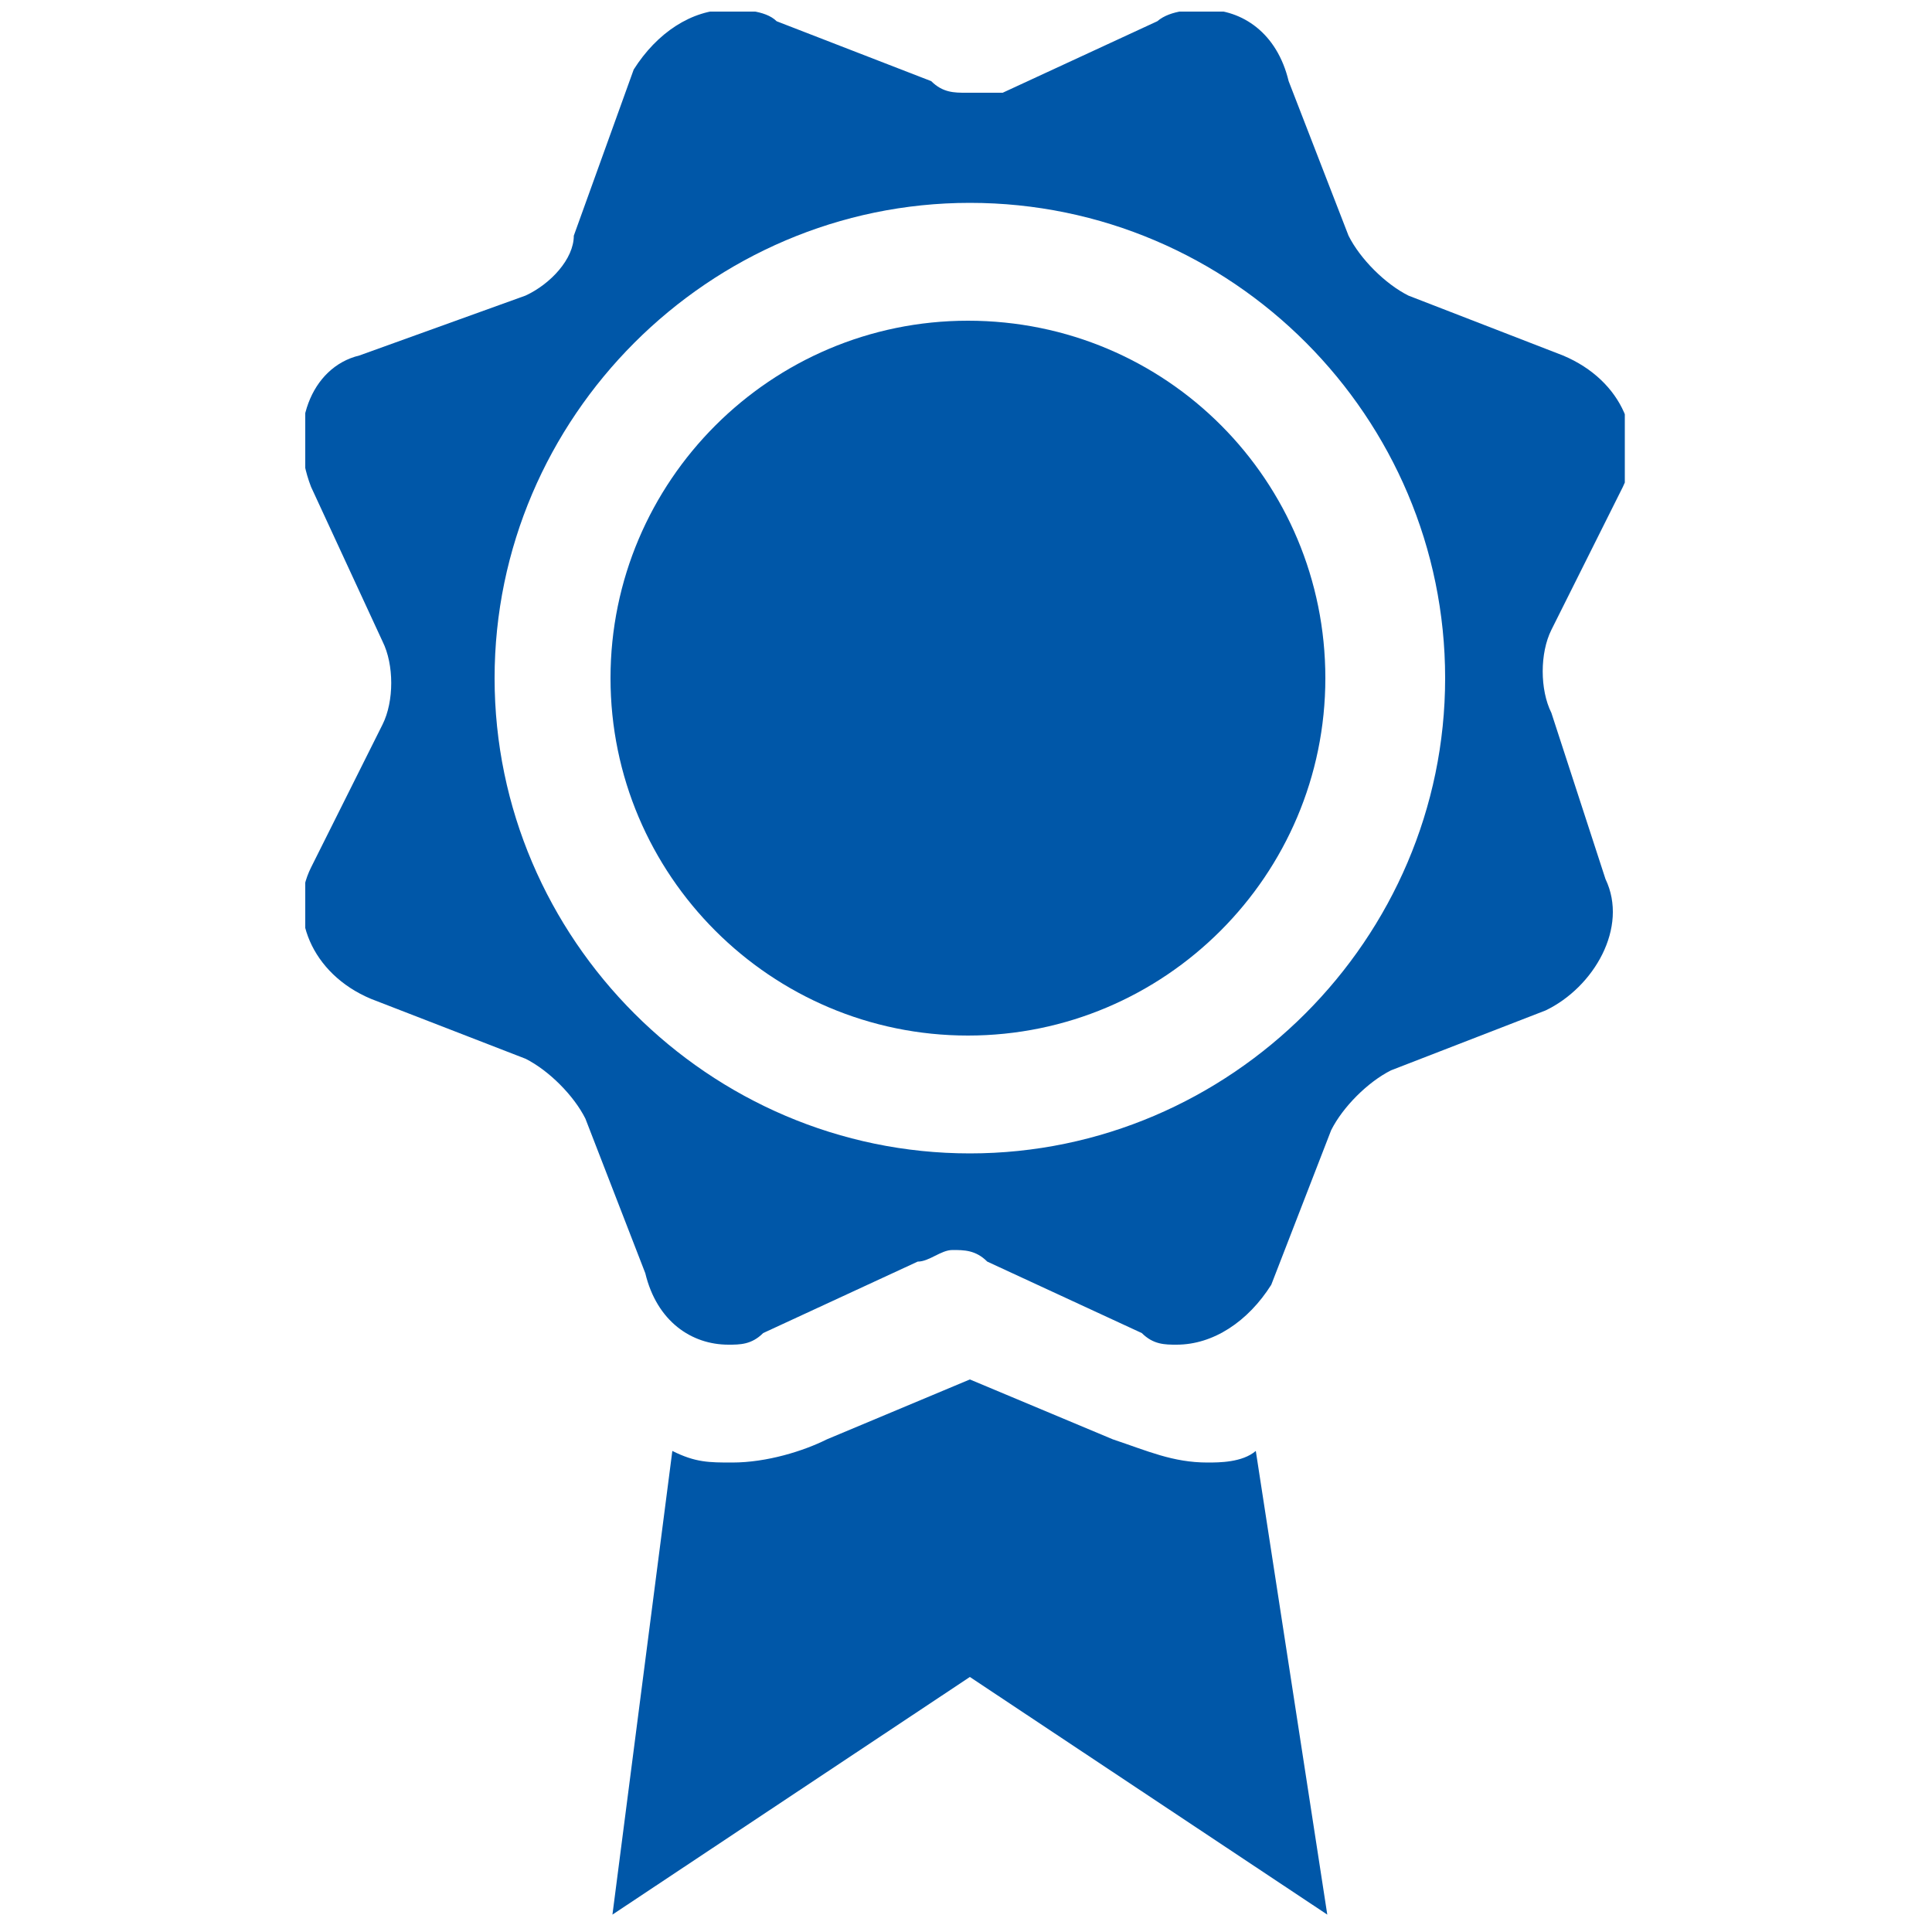
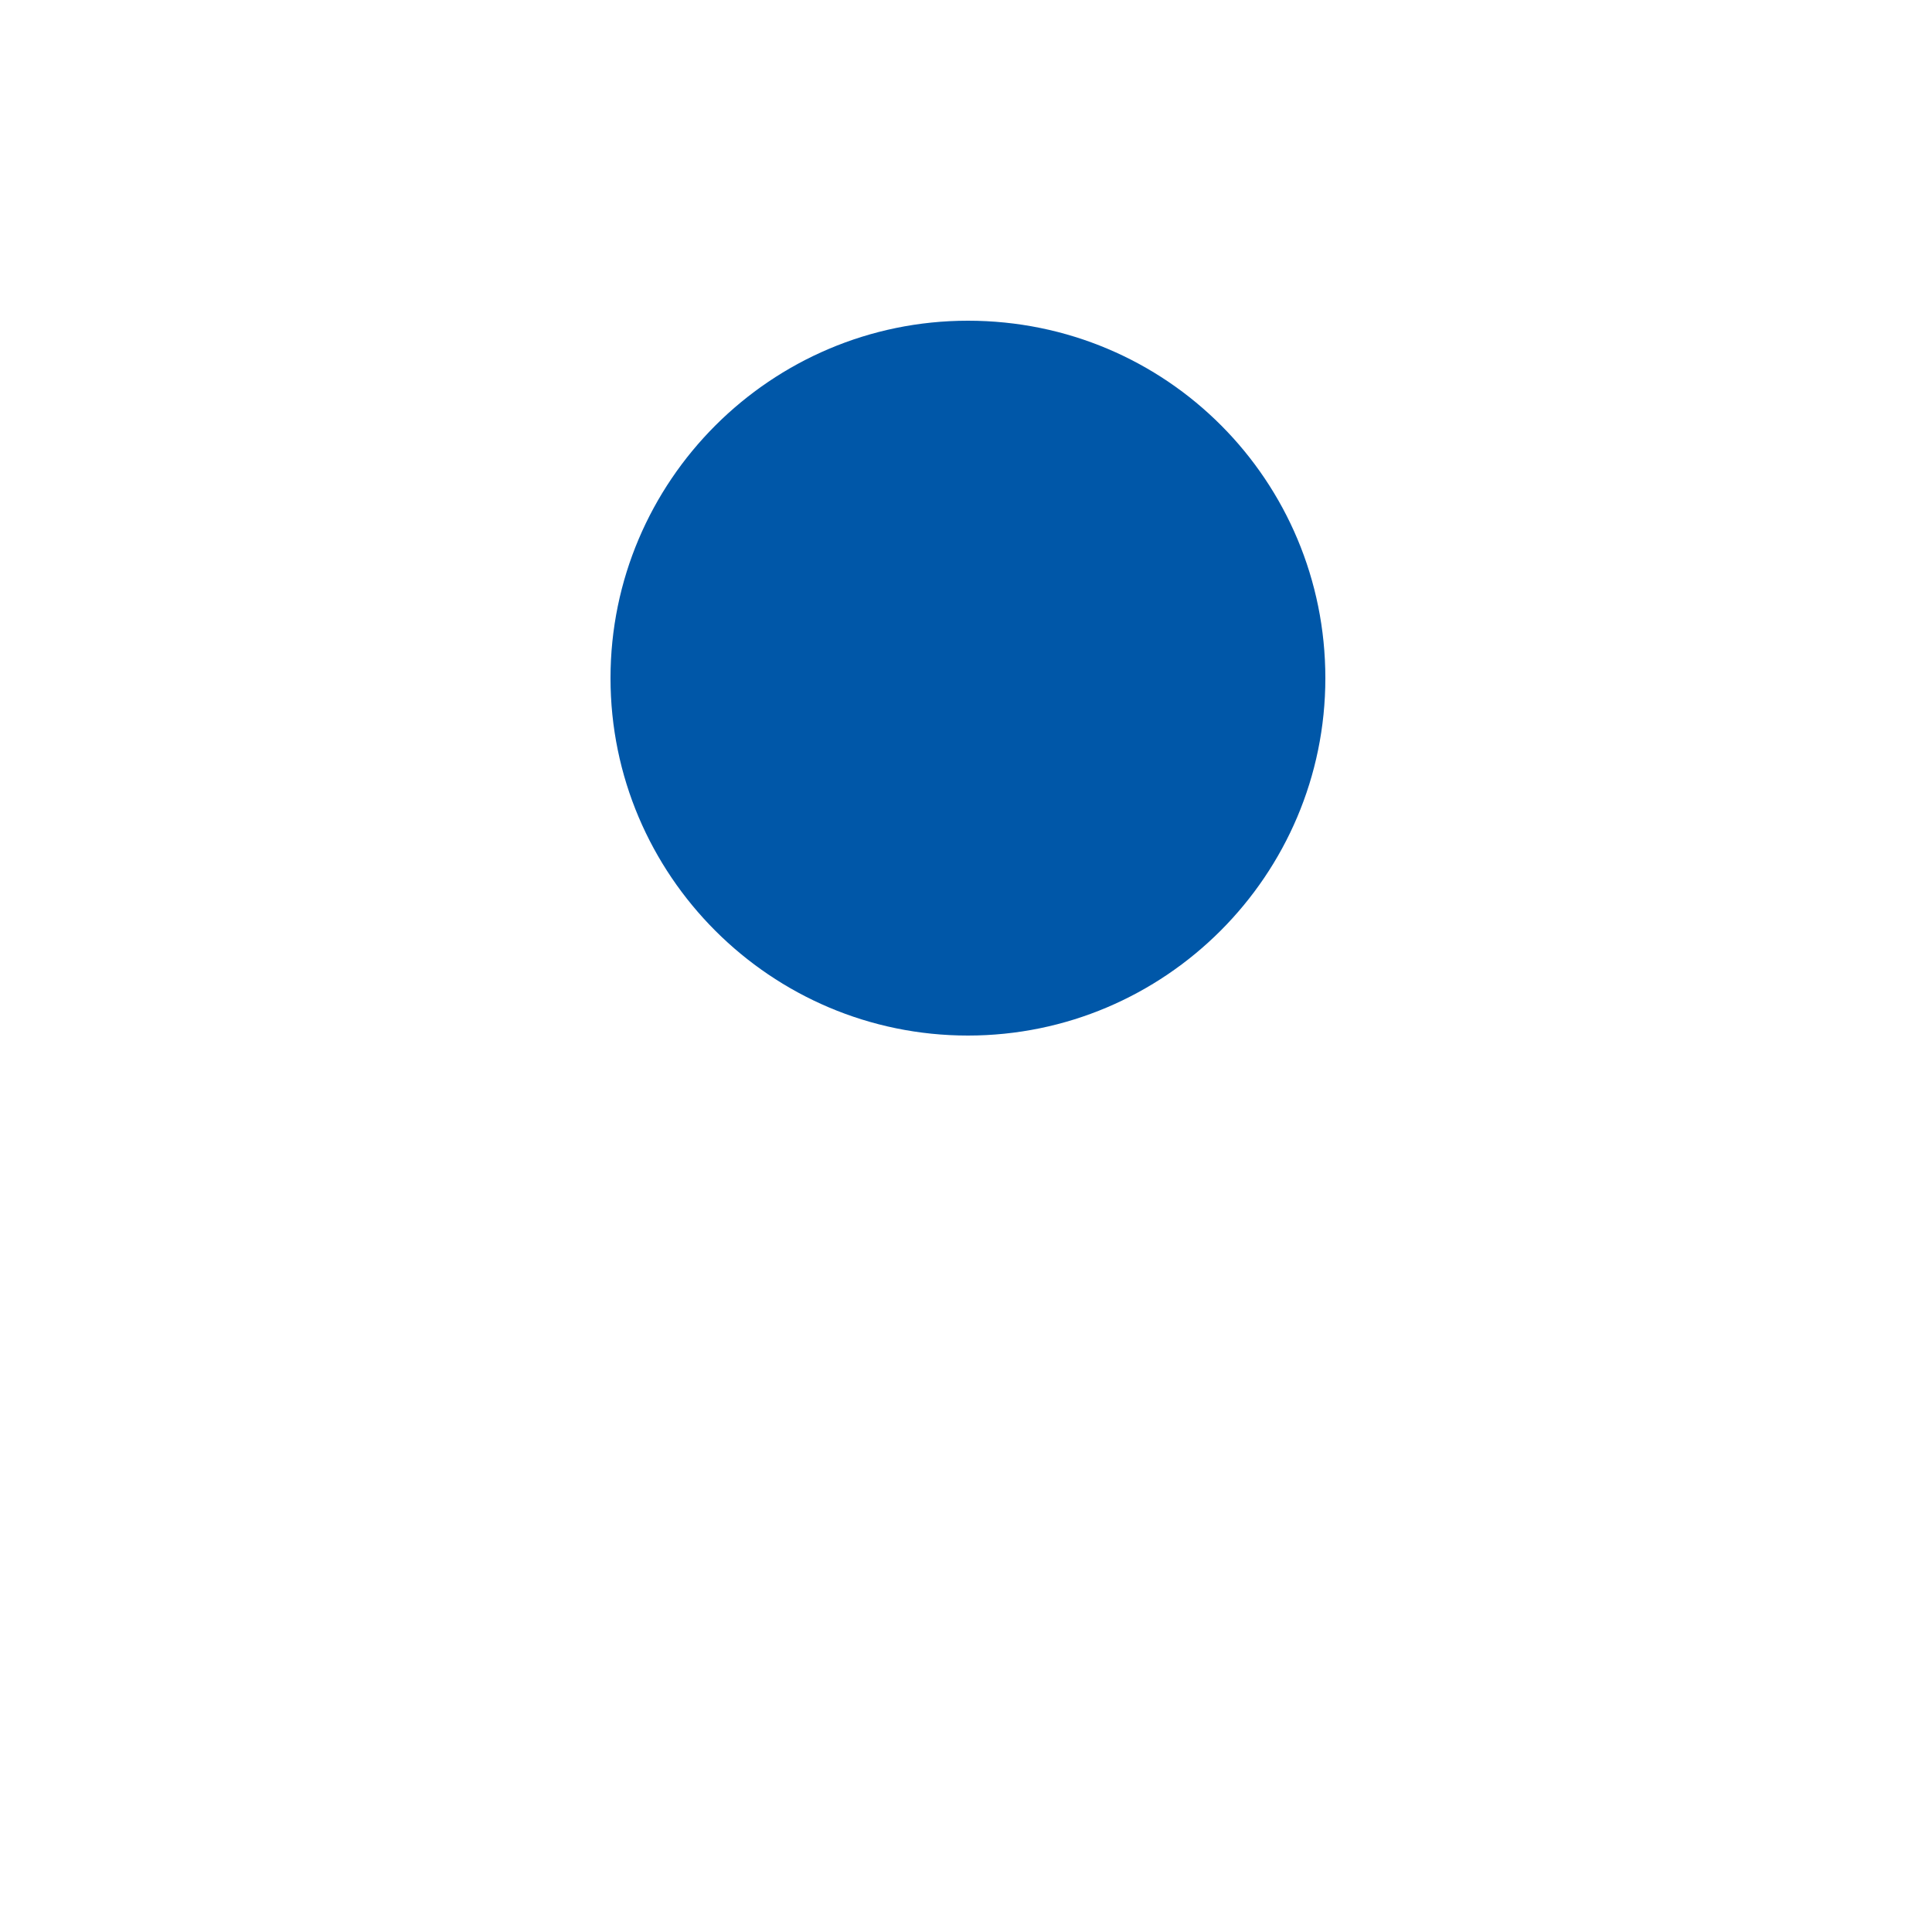
<svg xmlns="http://www.w3.org/2000/svg" xmlns:xlink="http://www.w3.org/1999/xlink" version="1.1" id="Capa_1" x="0px" y="0px" viewBox="0 0 100 100" style="enable-background:new 0 0 100 100;" xml:space="preserve">
  <style type="text/css">
	.st0{fill:#0057A8;}
	.st1{clip-path:url(#SVGID_2_);fill:#0057A8;}
	.st2{clip-path:url(#SVGID_4_);fill:#0057A8;}
</style>
  <g>
    <g>
      <defs>
-         <rect id="SVGID_1_" x="15.8" y="0.6" width="68.3" height="100" />
-       </defs>
+         </defs>
      <clipPath id="SVGID_2_">
        <use xlink:href="#SVGID_1_" style="overflow:visible;" />
      </clipPath>
-       <path class="st1" d="M62.5,75.7c-1.8,0-3.1-0.6-4.9-1.2l-7.4-3.1l-7.4,3.1c-1.2,0.6-3.1,1.2-4.9,1.2c-1.2,0-1.9,0-3.1-0.6l-3.1,24    l18.5-12.3l18.5,12.3l-3.7-24C64.3,75.7,63.1,75.7,62.5,75.7L62.5,75.7z M62.5,75.7" />
-       <path class="st1" d="M80.3,36.9c-0.6-1.2-0.6-3.1,0-4.3l3.7-7.4c1.2-2.5,0-5.5-3.1-6.8l-8-3.1c-1.2-0.6-2.5-1.9-3.1-3.1l-3.1-8    c-0.6-2.5-2.4-3.7-4.3-3.7c-0.6,0-1.8,0-2.5,0.6l-8,3.7h-1.9c-0.6,0-1.2,0-1.8-0.6l-8-3.1c-0.6-0.6-1.9-0.6-2.5-0.6    c-1.9,0-3.7,1.2-4.9,3.1l-3.1,8.6c0,1.2-1.2,2.5-2.5,3.1l-8.6,3.1c-2.5,0.6-3.7,3.7-2.5,6.8l3.7,8c0.6,1.2,0.6,3.1,0,4.3l-3.7,7.4    c-1.2,2.4,0,5.5,3.1,6.8l8,3.1c1.2,0.6,2.5,1.9,3.1,3.1l3.1,8c0.6,2.5,2.4,3.7,4.3,3.7c0.6,0,1.2,0,1.8-0.6l8-3.7    c0.6,0,1.2-0.6,1.8-0.6c0.6,0,1.2,0,1.8,0.6l8,3.7c0.6,0.6,1.2,0.6,1.8,0.6c1.9,0,3.7-1.2,4.9-3.1l3.1-8c0.6-1.2,1.9-2.5,3.1-3.1    l8-3.1c2.5-1.2,4.3-4.3,3.1-6.8L80.3,36.9z M50.2,59.7c-13.5,0-24.6-11.1-24.6-24.6c0-13.5,11.1-24.6,24.6-24.6    c13.6,0,24.6,11.1,24.6,24.6C74.8,48.6,63.7,59.7,50.2,59.7L50.2,59.7z M50.2,59.7" />
    </g>
    <path class="st0" d="M68.6,35.1c0,10.2-8.3,18.5-18.5,18.5c-10.2,0-18.5-8.3-18.5-18.5c0-10.2,8.3-18.5,18.5-18.5   C60.4,16.6,68.6,24.9,68.6,35.1L68.6,35.1z M68.6,35.1" />
  </g>
</svg>